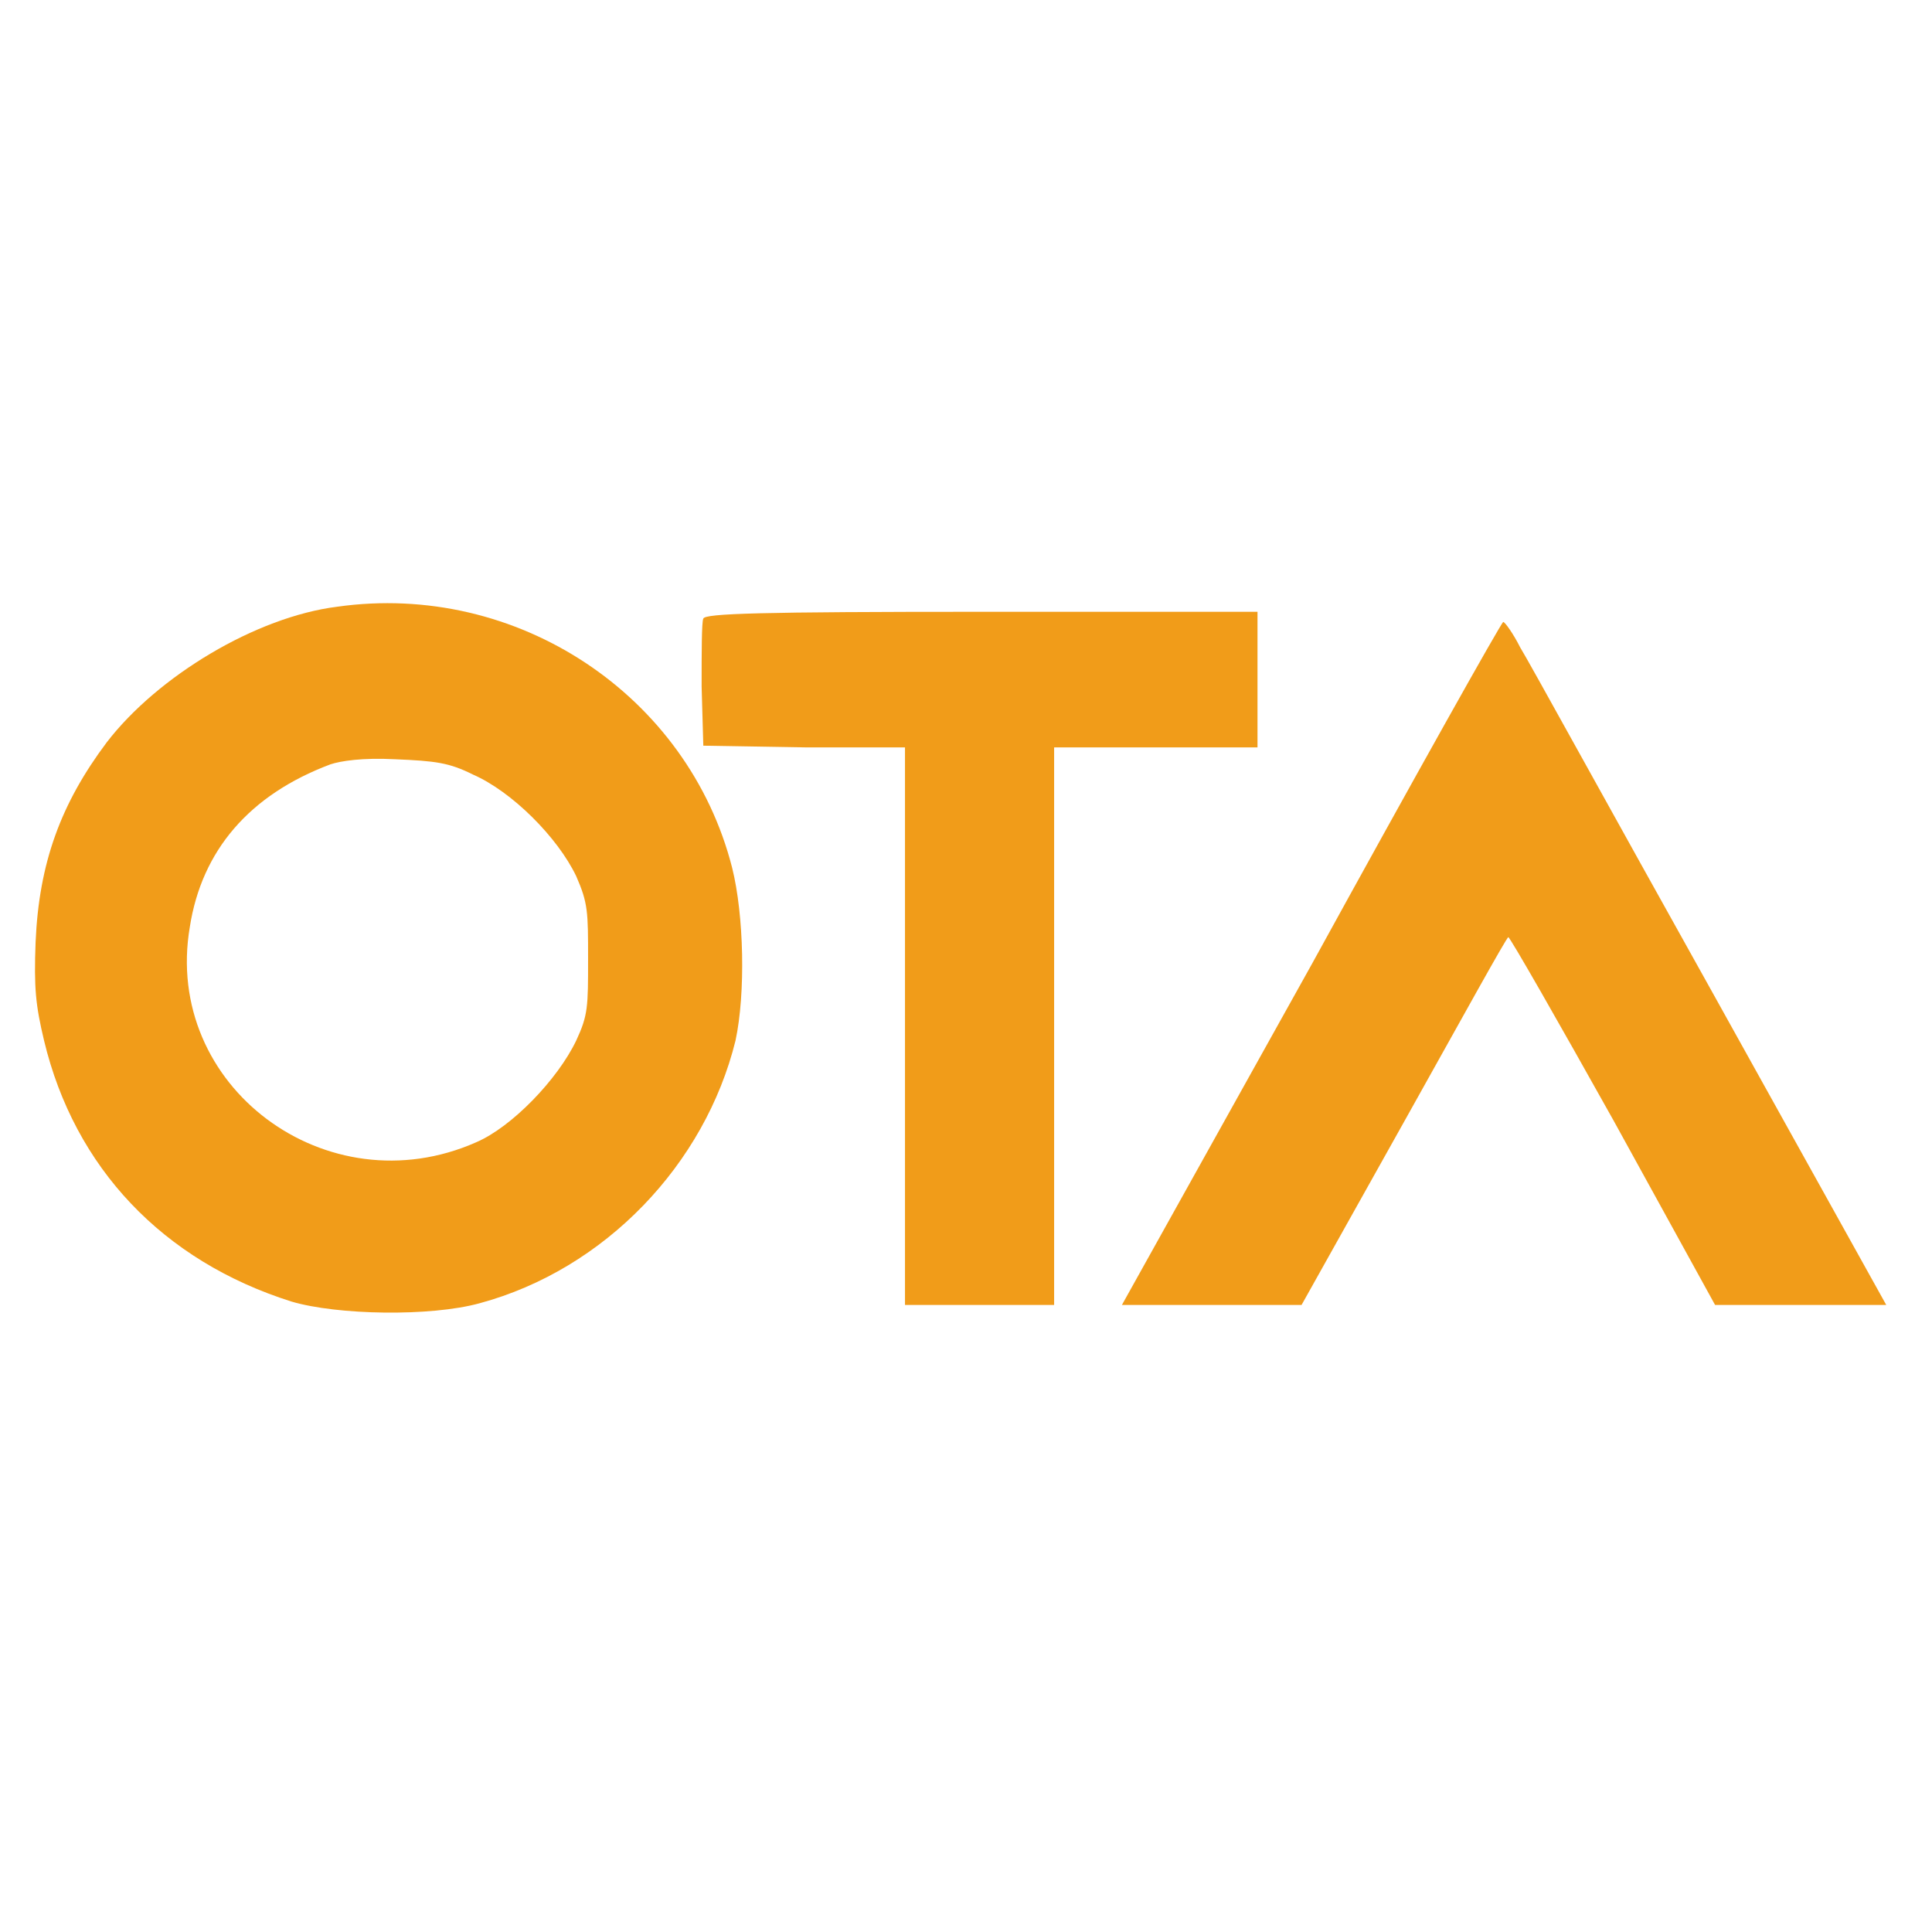
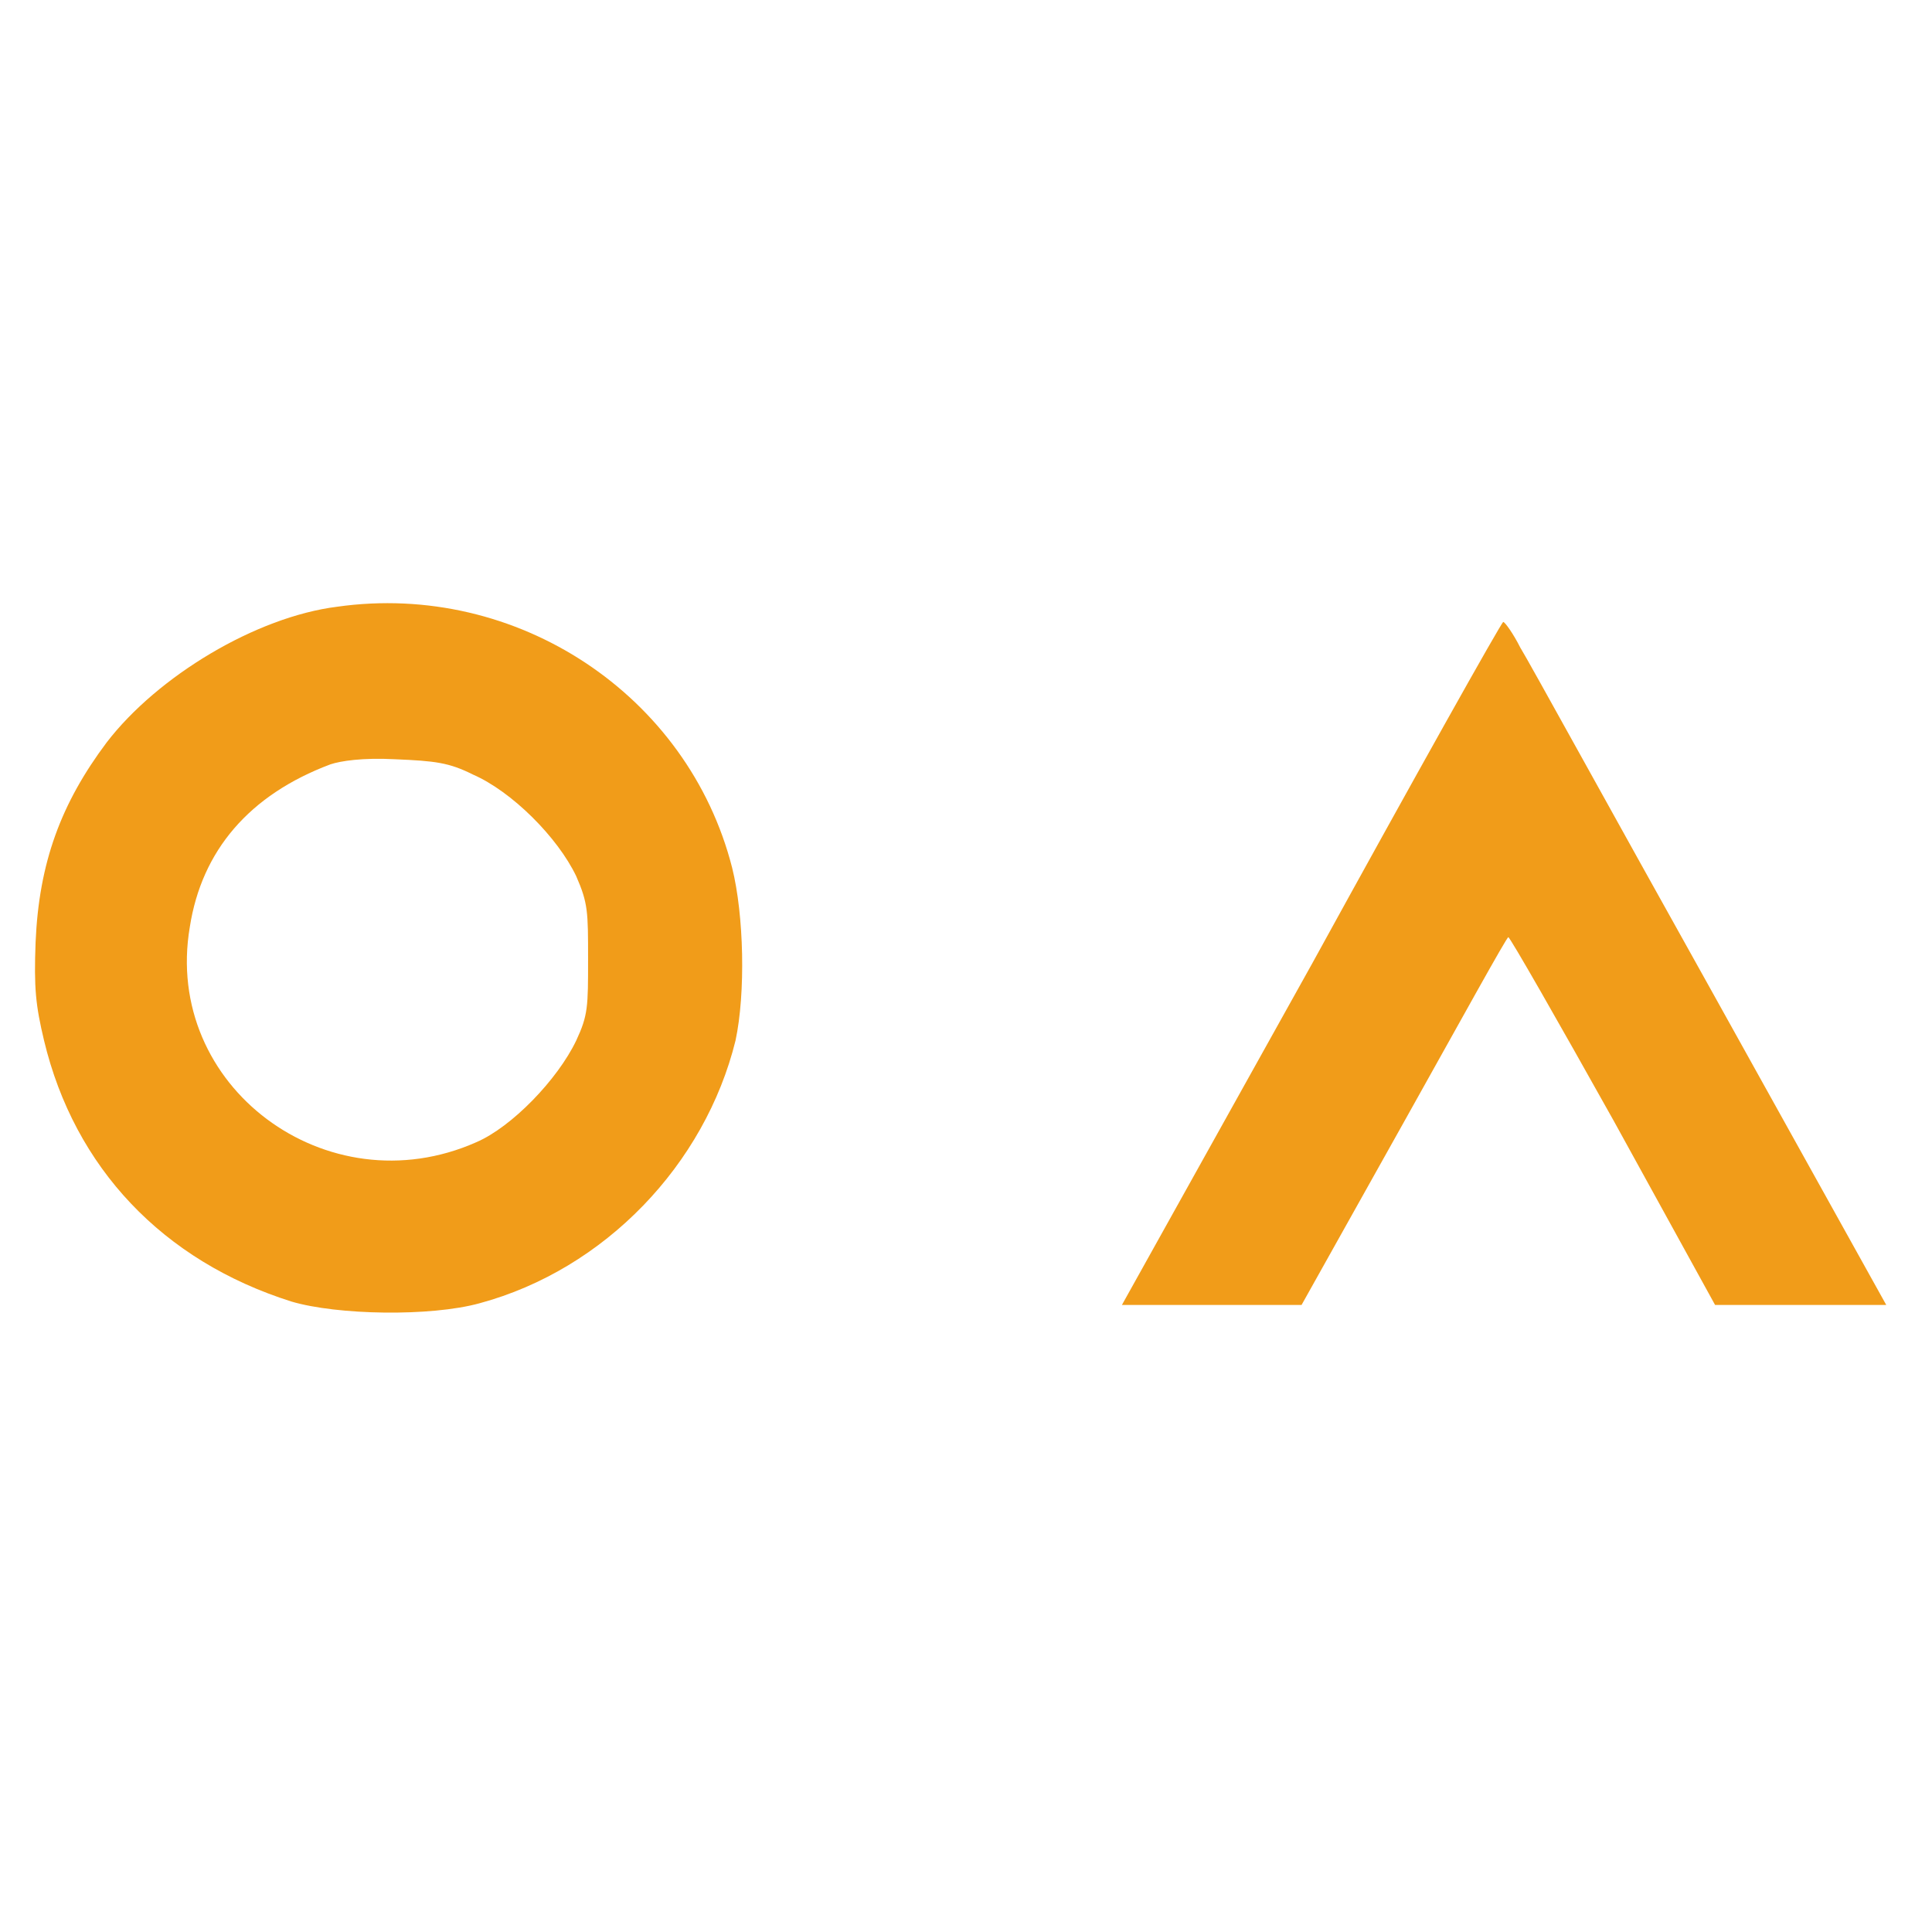
<svg xmlns="http://www.w3.org/2000/svg" version="1.2" viewBox="0 0 114 114" width="114" height="114">
  <title>OTAr-svg</title>
  <style>
		.s0 { fill: #f19c19 } 
	</style>
  <path id="Layer" fill-rule="evenodd" class="s0" d="m43.2 51.2c0.7 2.8 0.8 7.4 0.2 10.2-1.8 7.3-7.7 13.5-15.1 15.5-2.9 0.8-8.4 0.7-11.1-0.1-7.6-2.4-12.8-7.9-14.6-15.4-0.5-2.1-0.6-3.1-0.5-5.8 0.2-4.7 1.5-8.2 4.2-11.8 3-3.9 8.8-7.4 13.6-8 10.6-1.5 20.7 5.2 23.3 15.4zm-19.9-6.4c-1.9-0.1-3.2 0.1-3.8 0.3-4.8 1.8-7.6 5.1-8.3 9.6-1.6 9.4 8.1 16.6 16.9 12.7 2.1-0.9 4.8-3.7 5.9-6 0.7-1.5 0.7-2 0.7-4.8 0-2.8 0-3.3-0.7-4.9-1.1-2.3-3.8-5-6.1-6-1.4-0.7-2.2-0.8-4.6-0.9z" />
-   <path id="Layer" class="s0" d="m41.5 36.5c-0.1 0.2-0.1 2-0.1 4l0.1 3.5 6 0.1h5.9v16.5 16.4h4.4 4.4v-16.4-16.5h6.1 5.9v-3.9-4.1h-16.2c-13.2 0-16.4 0.1-16.5 0.4z" />
  <path id="Layer" class="s0" d="m77.4 56.9l-11.2 20.1h5.4 5.2l6.1-10.9c3.3-5.9 6-10.8 6.1-10.8 0.1 0 2.9 4.9 6.2 10.8l6 10.9h5 5.1l-10.4-18.7c-5.7-10.2-10.7-19.3-11.2-20.1-0.4-0.8-0.9-1.5-1-1.5-0.1 0-5.2 9.1-11.3 20.2z" />
</svg>